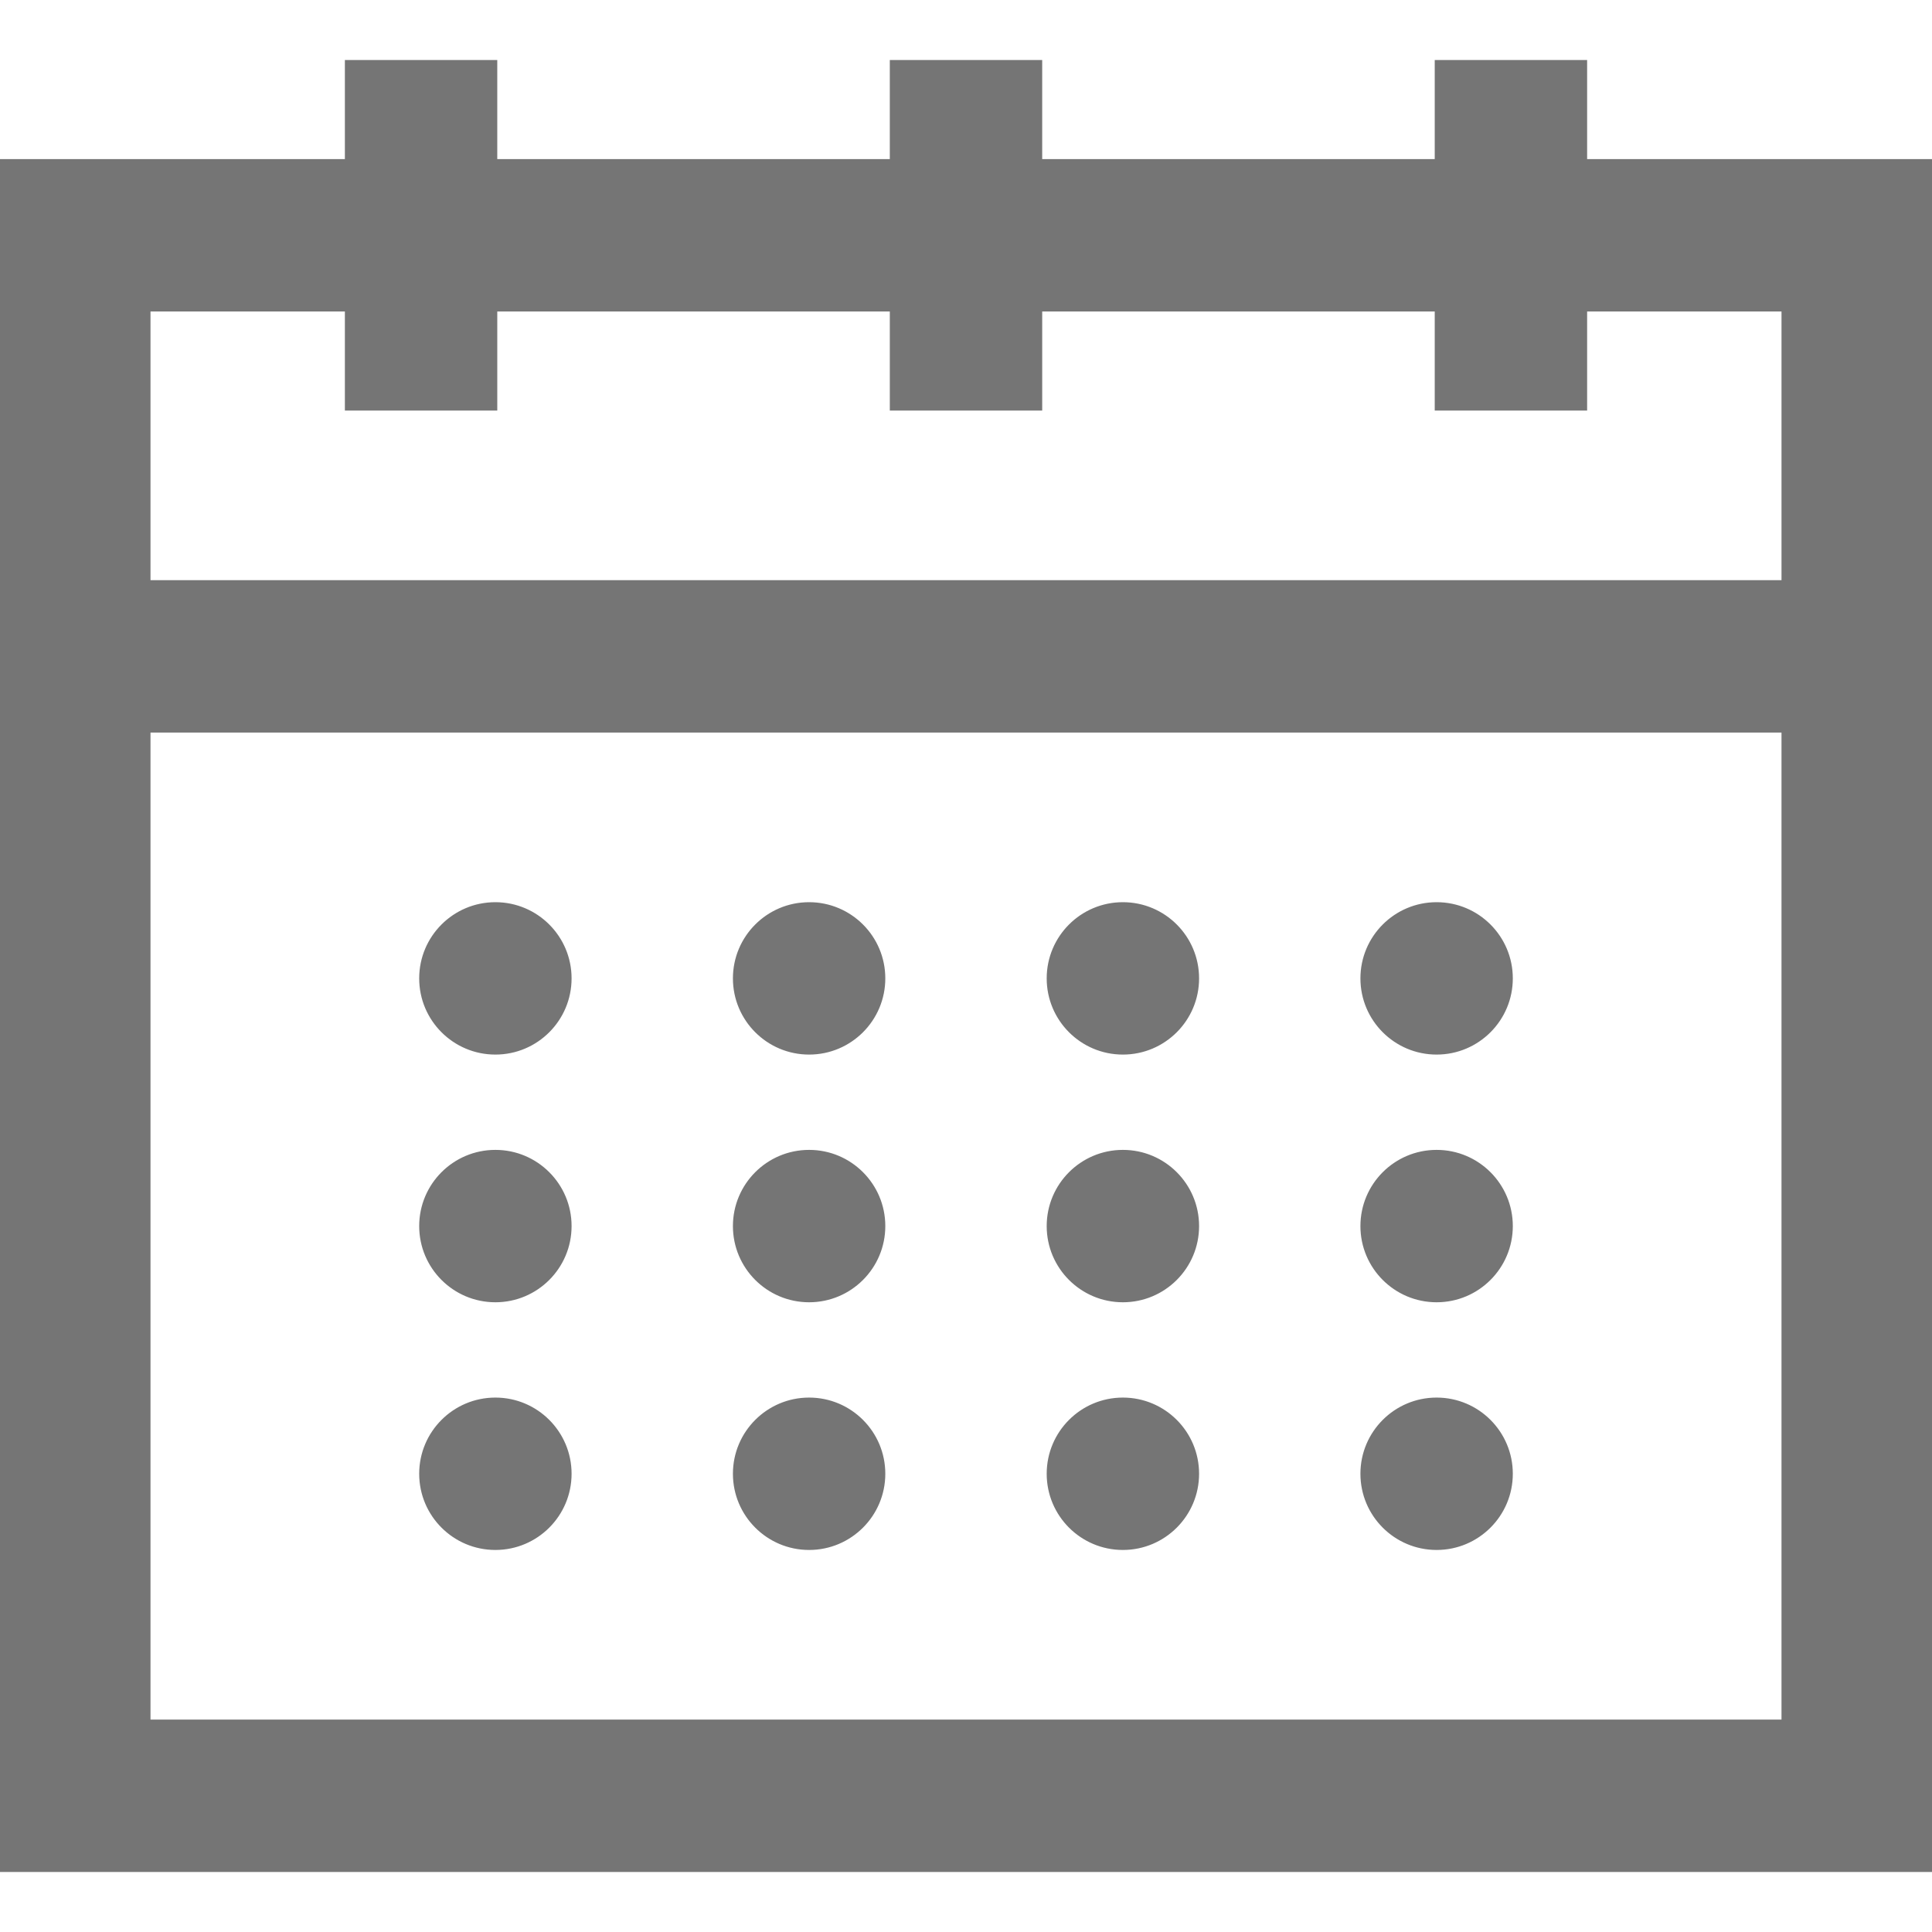
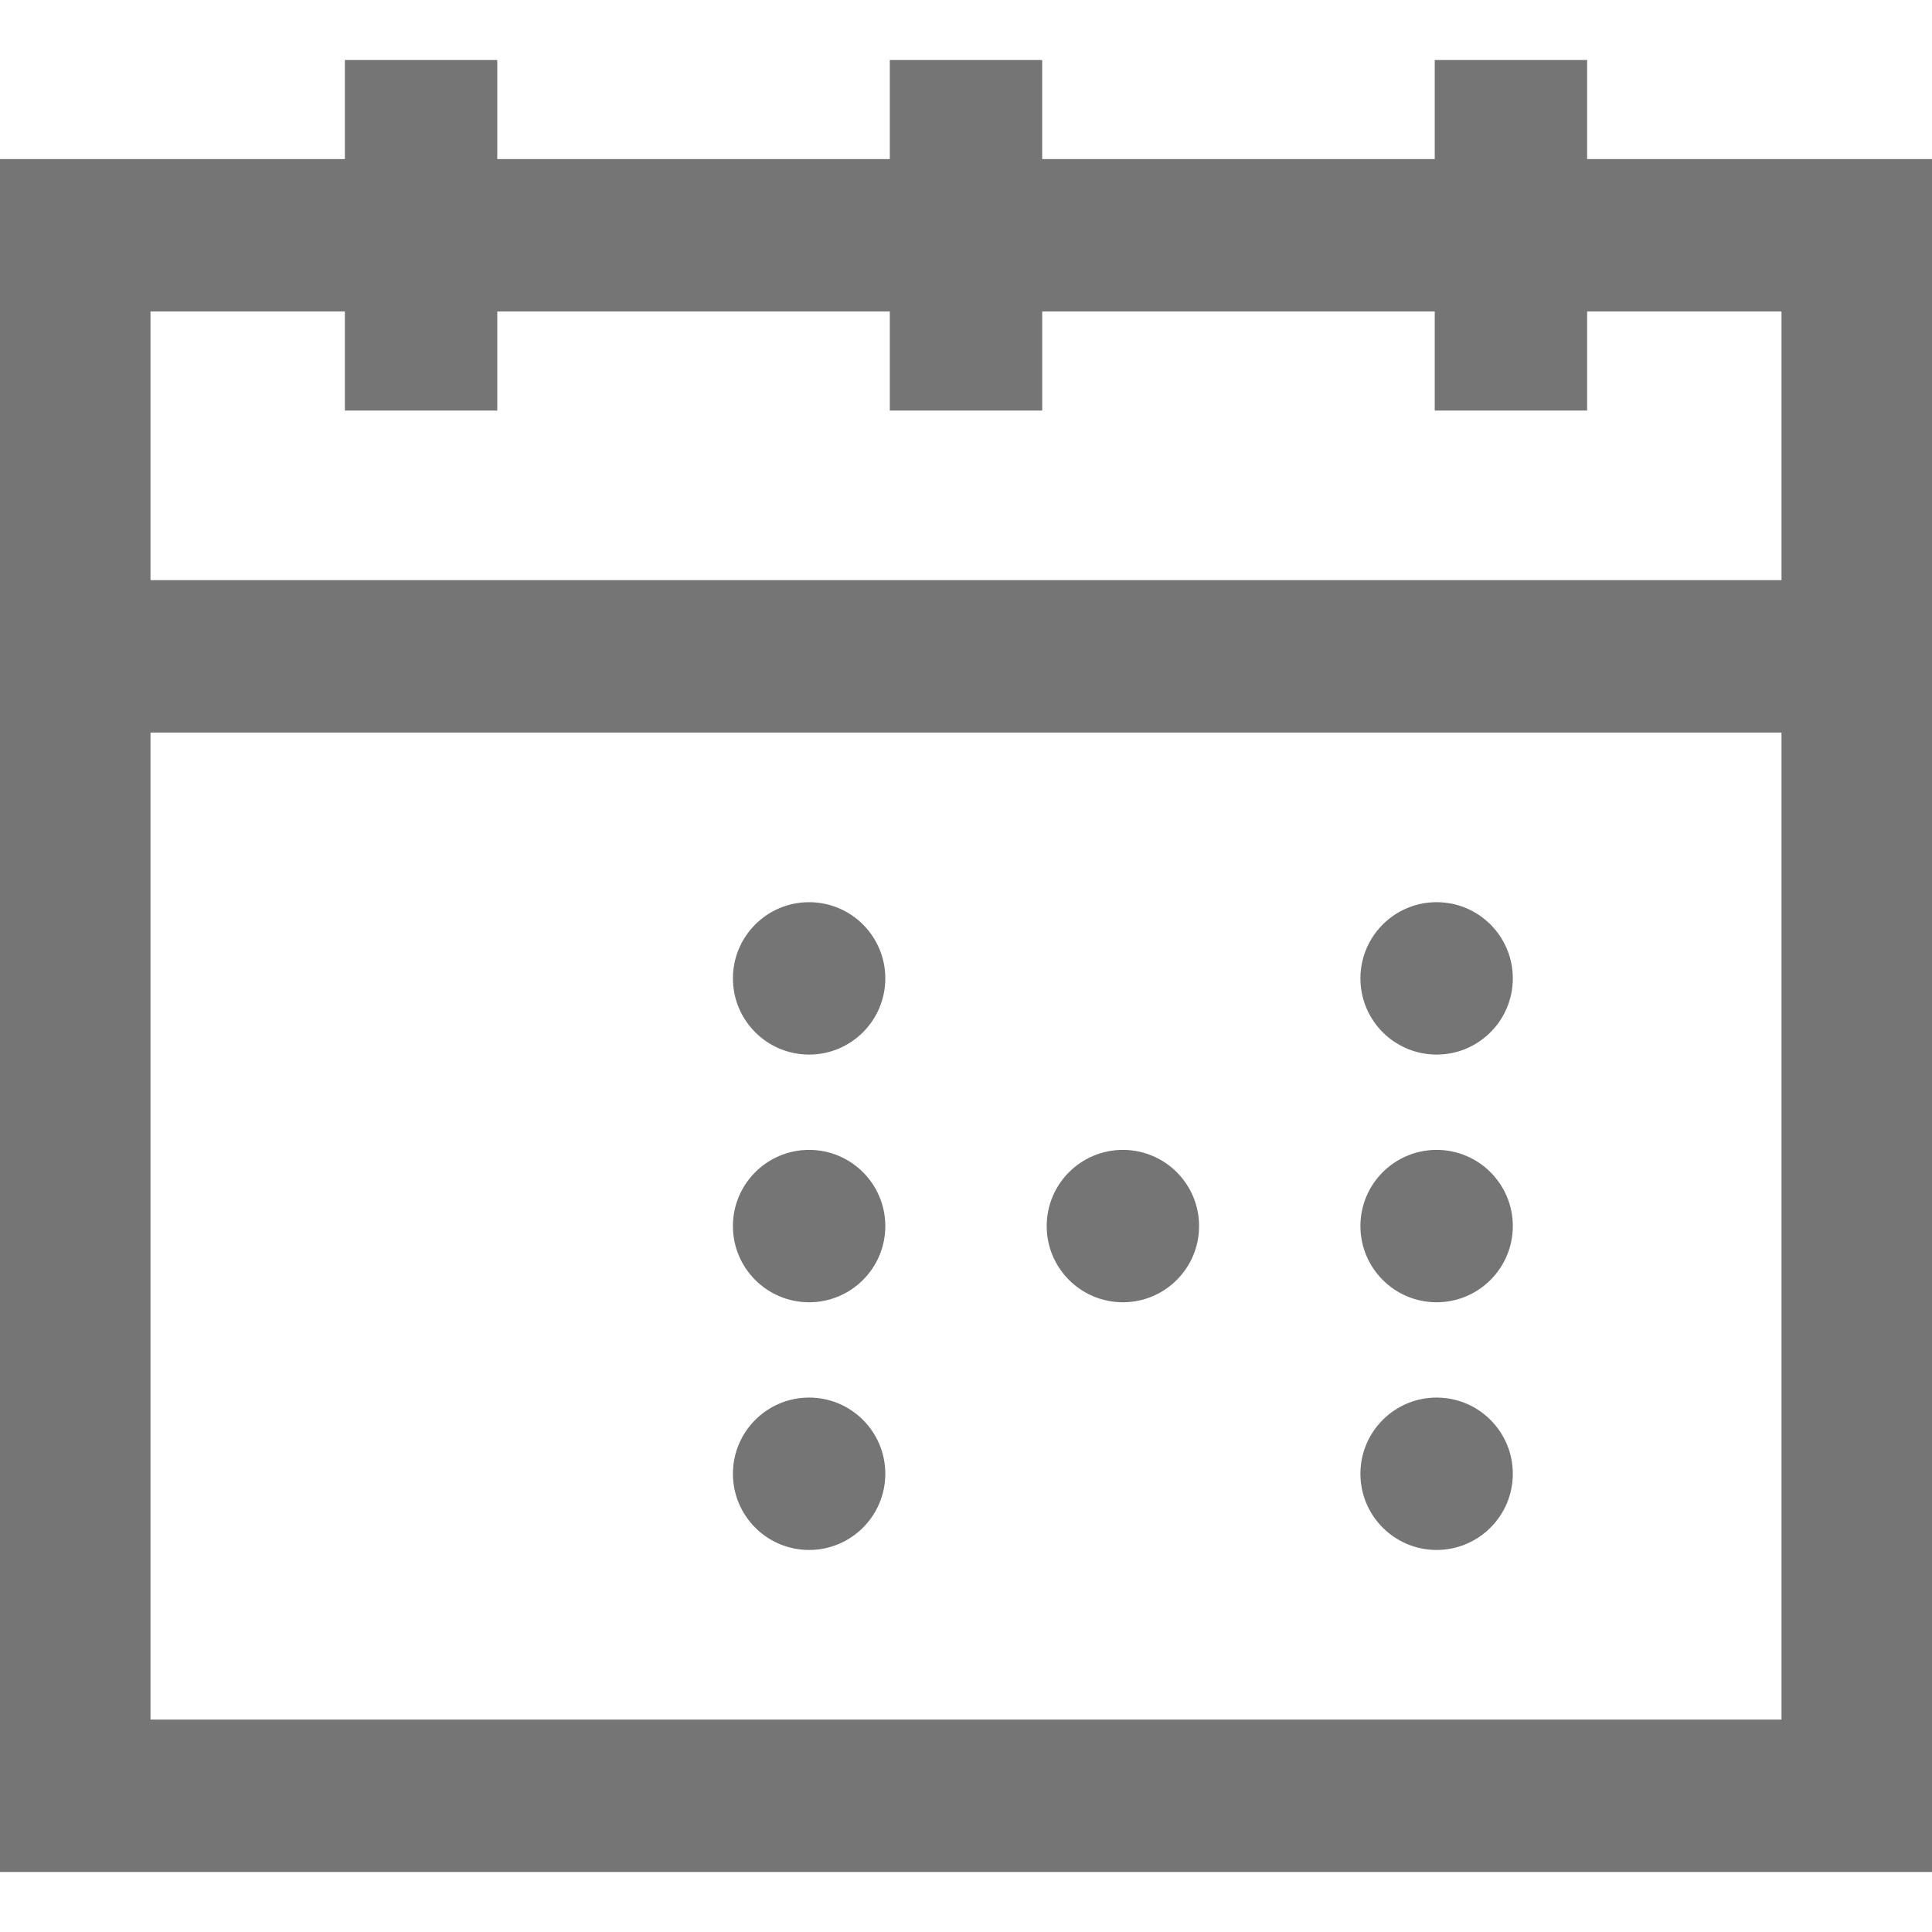
<svg xmlns="http://www.w3.org/2000/svg" fill="#757575" height="64px" width="64px" version="1.1" id="Layer_1" viewBox="0 0 512 512" xml:space="preserve" stroke="#757575">
  <g id="SVGRepo_bgCarrier" stroke-width="0" />
  <g id="SVGRepo_tracerCarrier" stroke-linecap="round" stroke-linejoin="round" />
  <g id="SVGRepo_iconCarrier">
    <g>
      <g>
        <path d="M420.103,42.667V16.41h-39.385v26.256H275.692V16.41h-39.385v26.256H131.282V16.41H91.897v26.256H0V495.59h512V42.667 H420.103z M472.615,456.205H39.385V193.641h433.231V456.205z M472.615,154.256H39.385V82.051h52.513v26.256h39.385V82.051h105.026 v26.256h39.385V82.051h105.026v26.256h39.385V82.051h52.513V154.256z" />
      </g>
    </g>
    <g>
      <g>
-         <circle cx="131.282" cy="259.282" r="19.692" />
-       </g>
+         </g>
    </g>
    <g>
      <g>
        <circle cx="214.423" cy="259.282" r="19.692" />
      </g>
    </g>
    <g>
      <g>
-         <circle cx="297.577" cy="259.282" r="19.692" />
-       </g>
+         </g>
    </g>
    <g>
      <g>
        <circle cx="380.718" cy="259.282" r="19.692" />
      </g>
    </g>
    <g>
      <g>
-         <circle cx="131.282" cy="324.923" r="19.692" />
-       </g>
+         </g>
    </g>
    <g>
      <g>
        <circle cx="214.423" cy="324.923" r="19.692" />
      </g>
    </g>
    <g>
      <g>
        <circle cx="297.577" cy="324.923" r="19.692" />
      </g>
    </g>
    <g>
      <g>
        <circle cx="380.718" cy="324.923" r="19.692" />
      </g>
    </g>
    <g>
      <g>
-         <circle cx="131.282" cy="390.564" r="19.692" />
-       </g>
+         </g>
    </g>
    <g>
      <g>
        <circle cx="214.423" cy="390.564" r="19.692" />
      </g>
    </g>
    <g>
      <g>
-         <circle cx="297.577" cy="390.564" r="19.692" />
-       </g>
+         </g>
    </g>
    <g>
      <g>
        <circle cx="380.718" cy="390.564" r="19.692" />
      </g>
    </g>
  </g>
</svg>